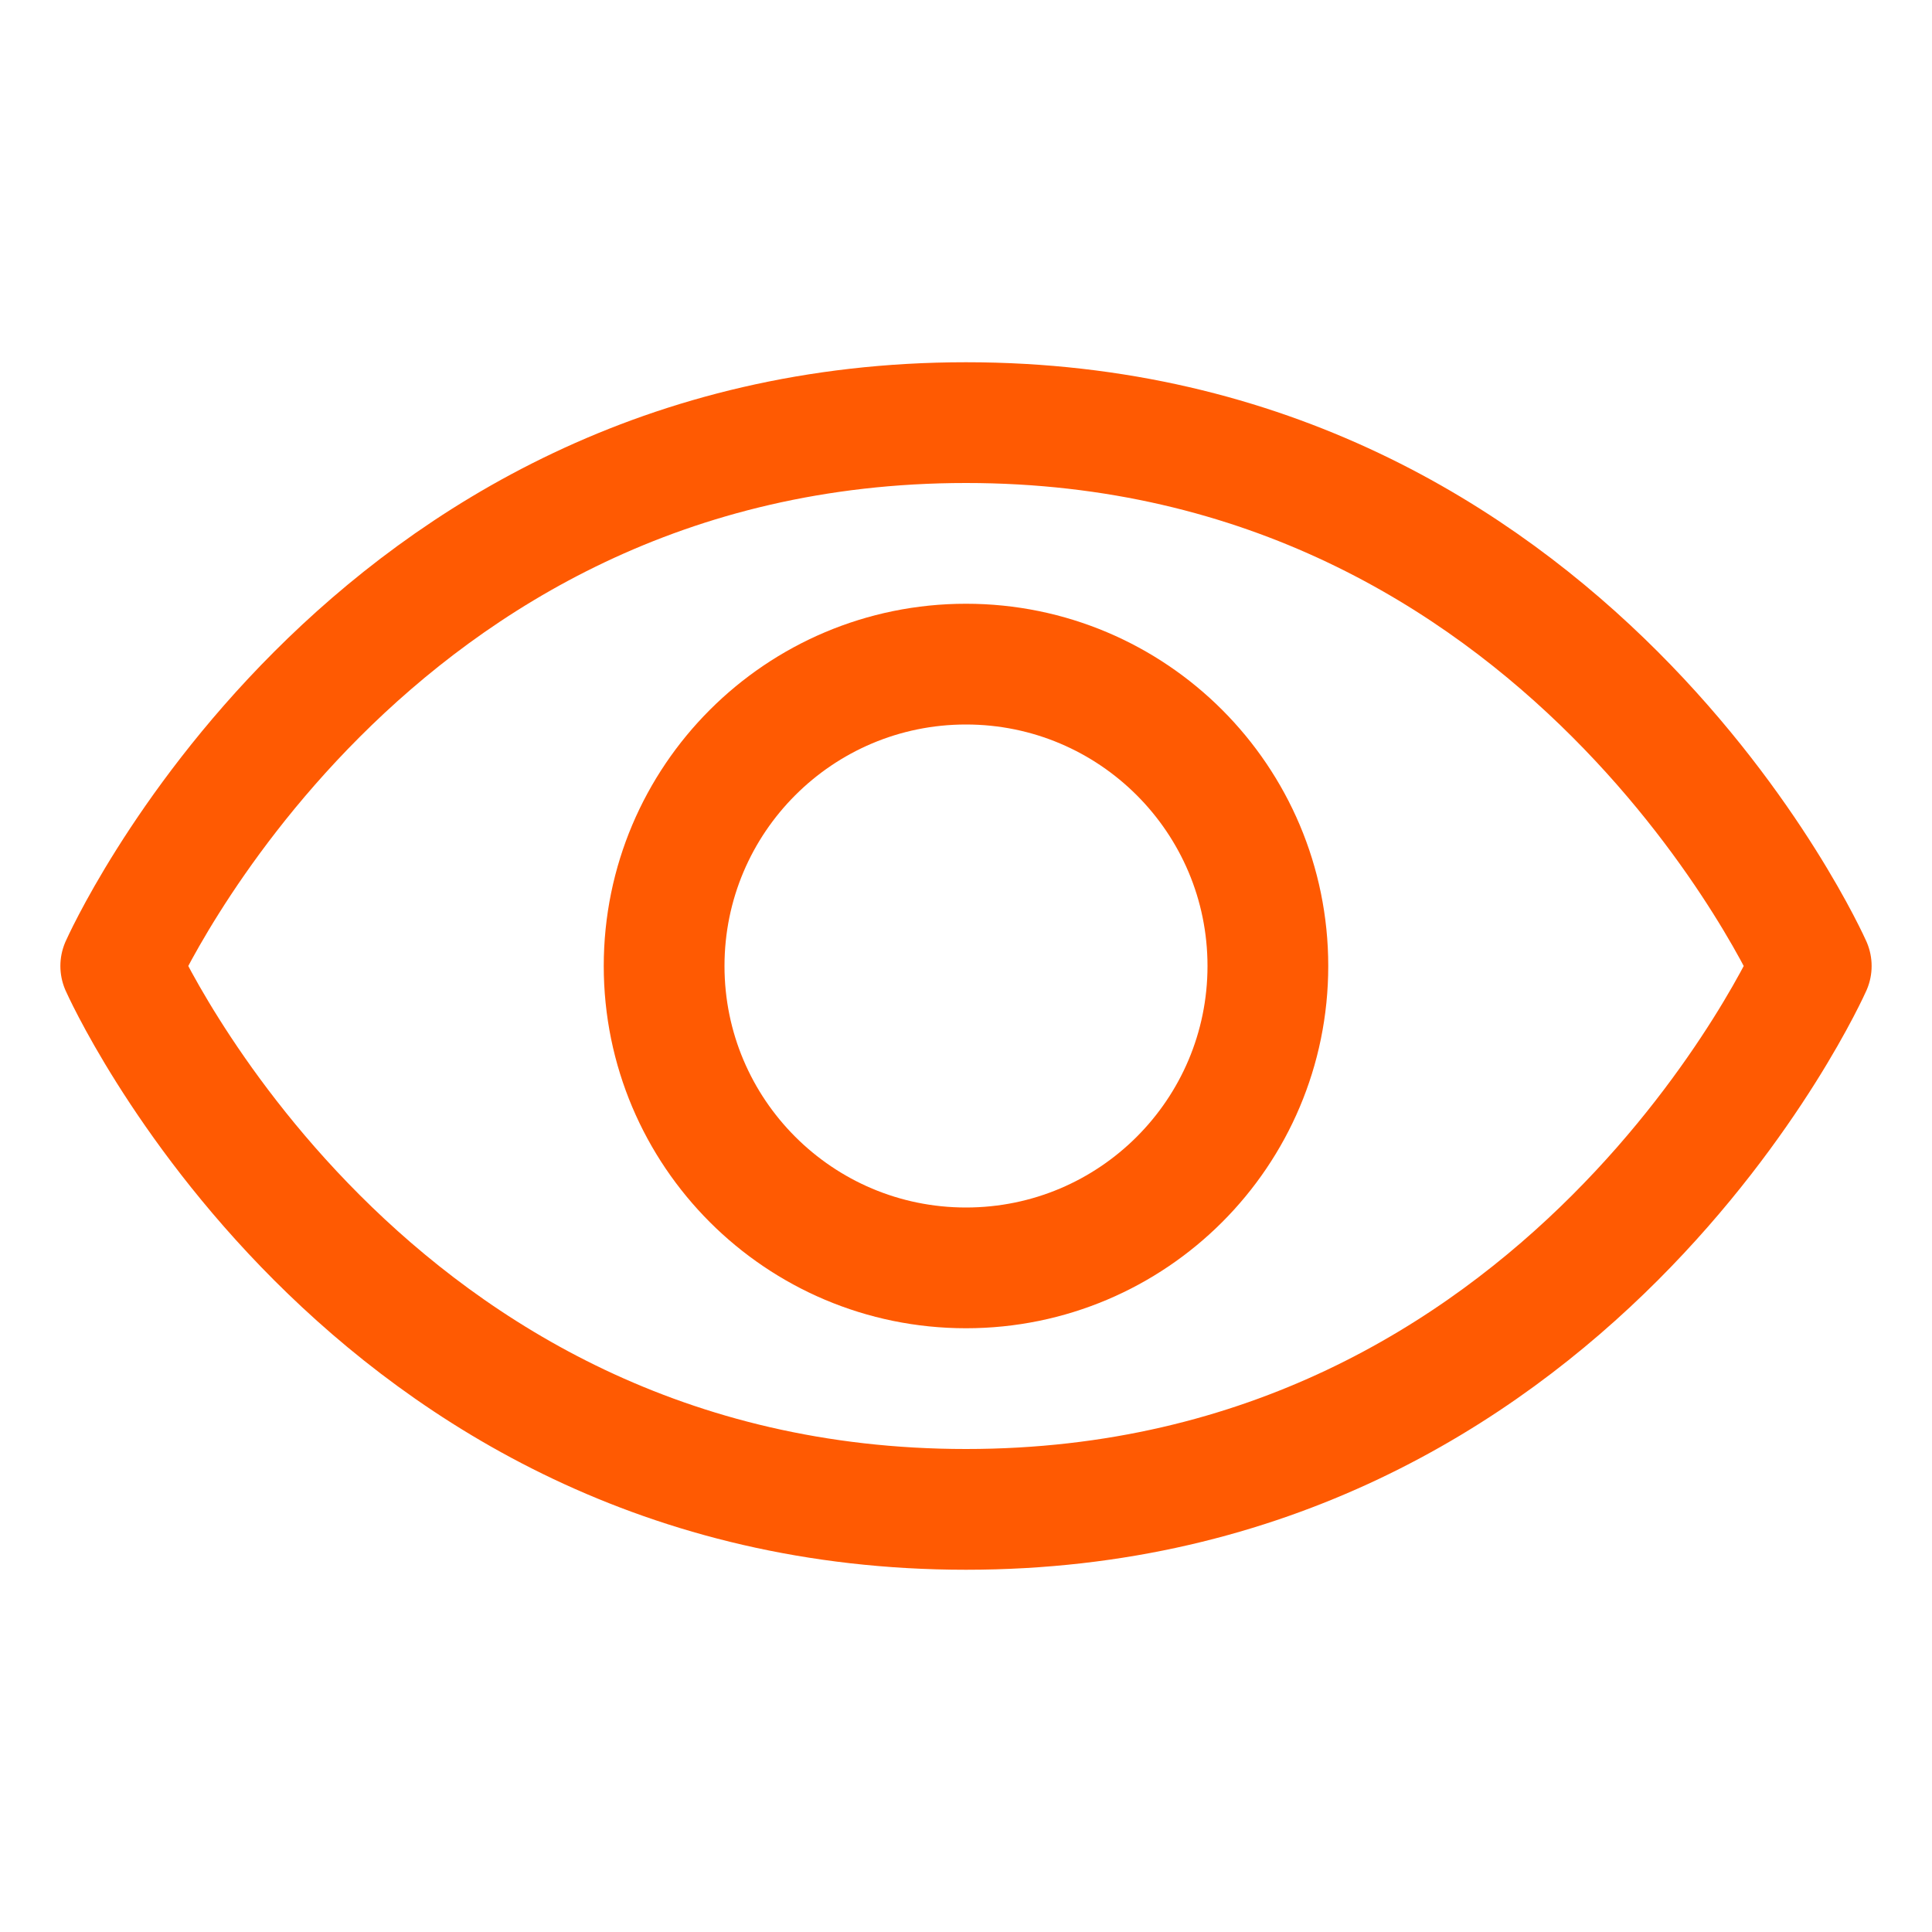
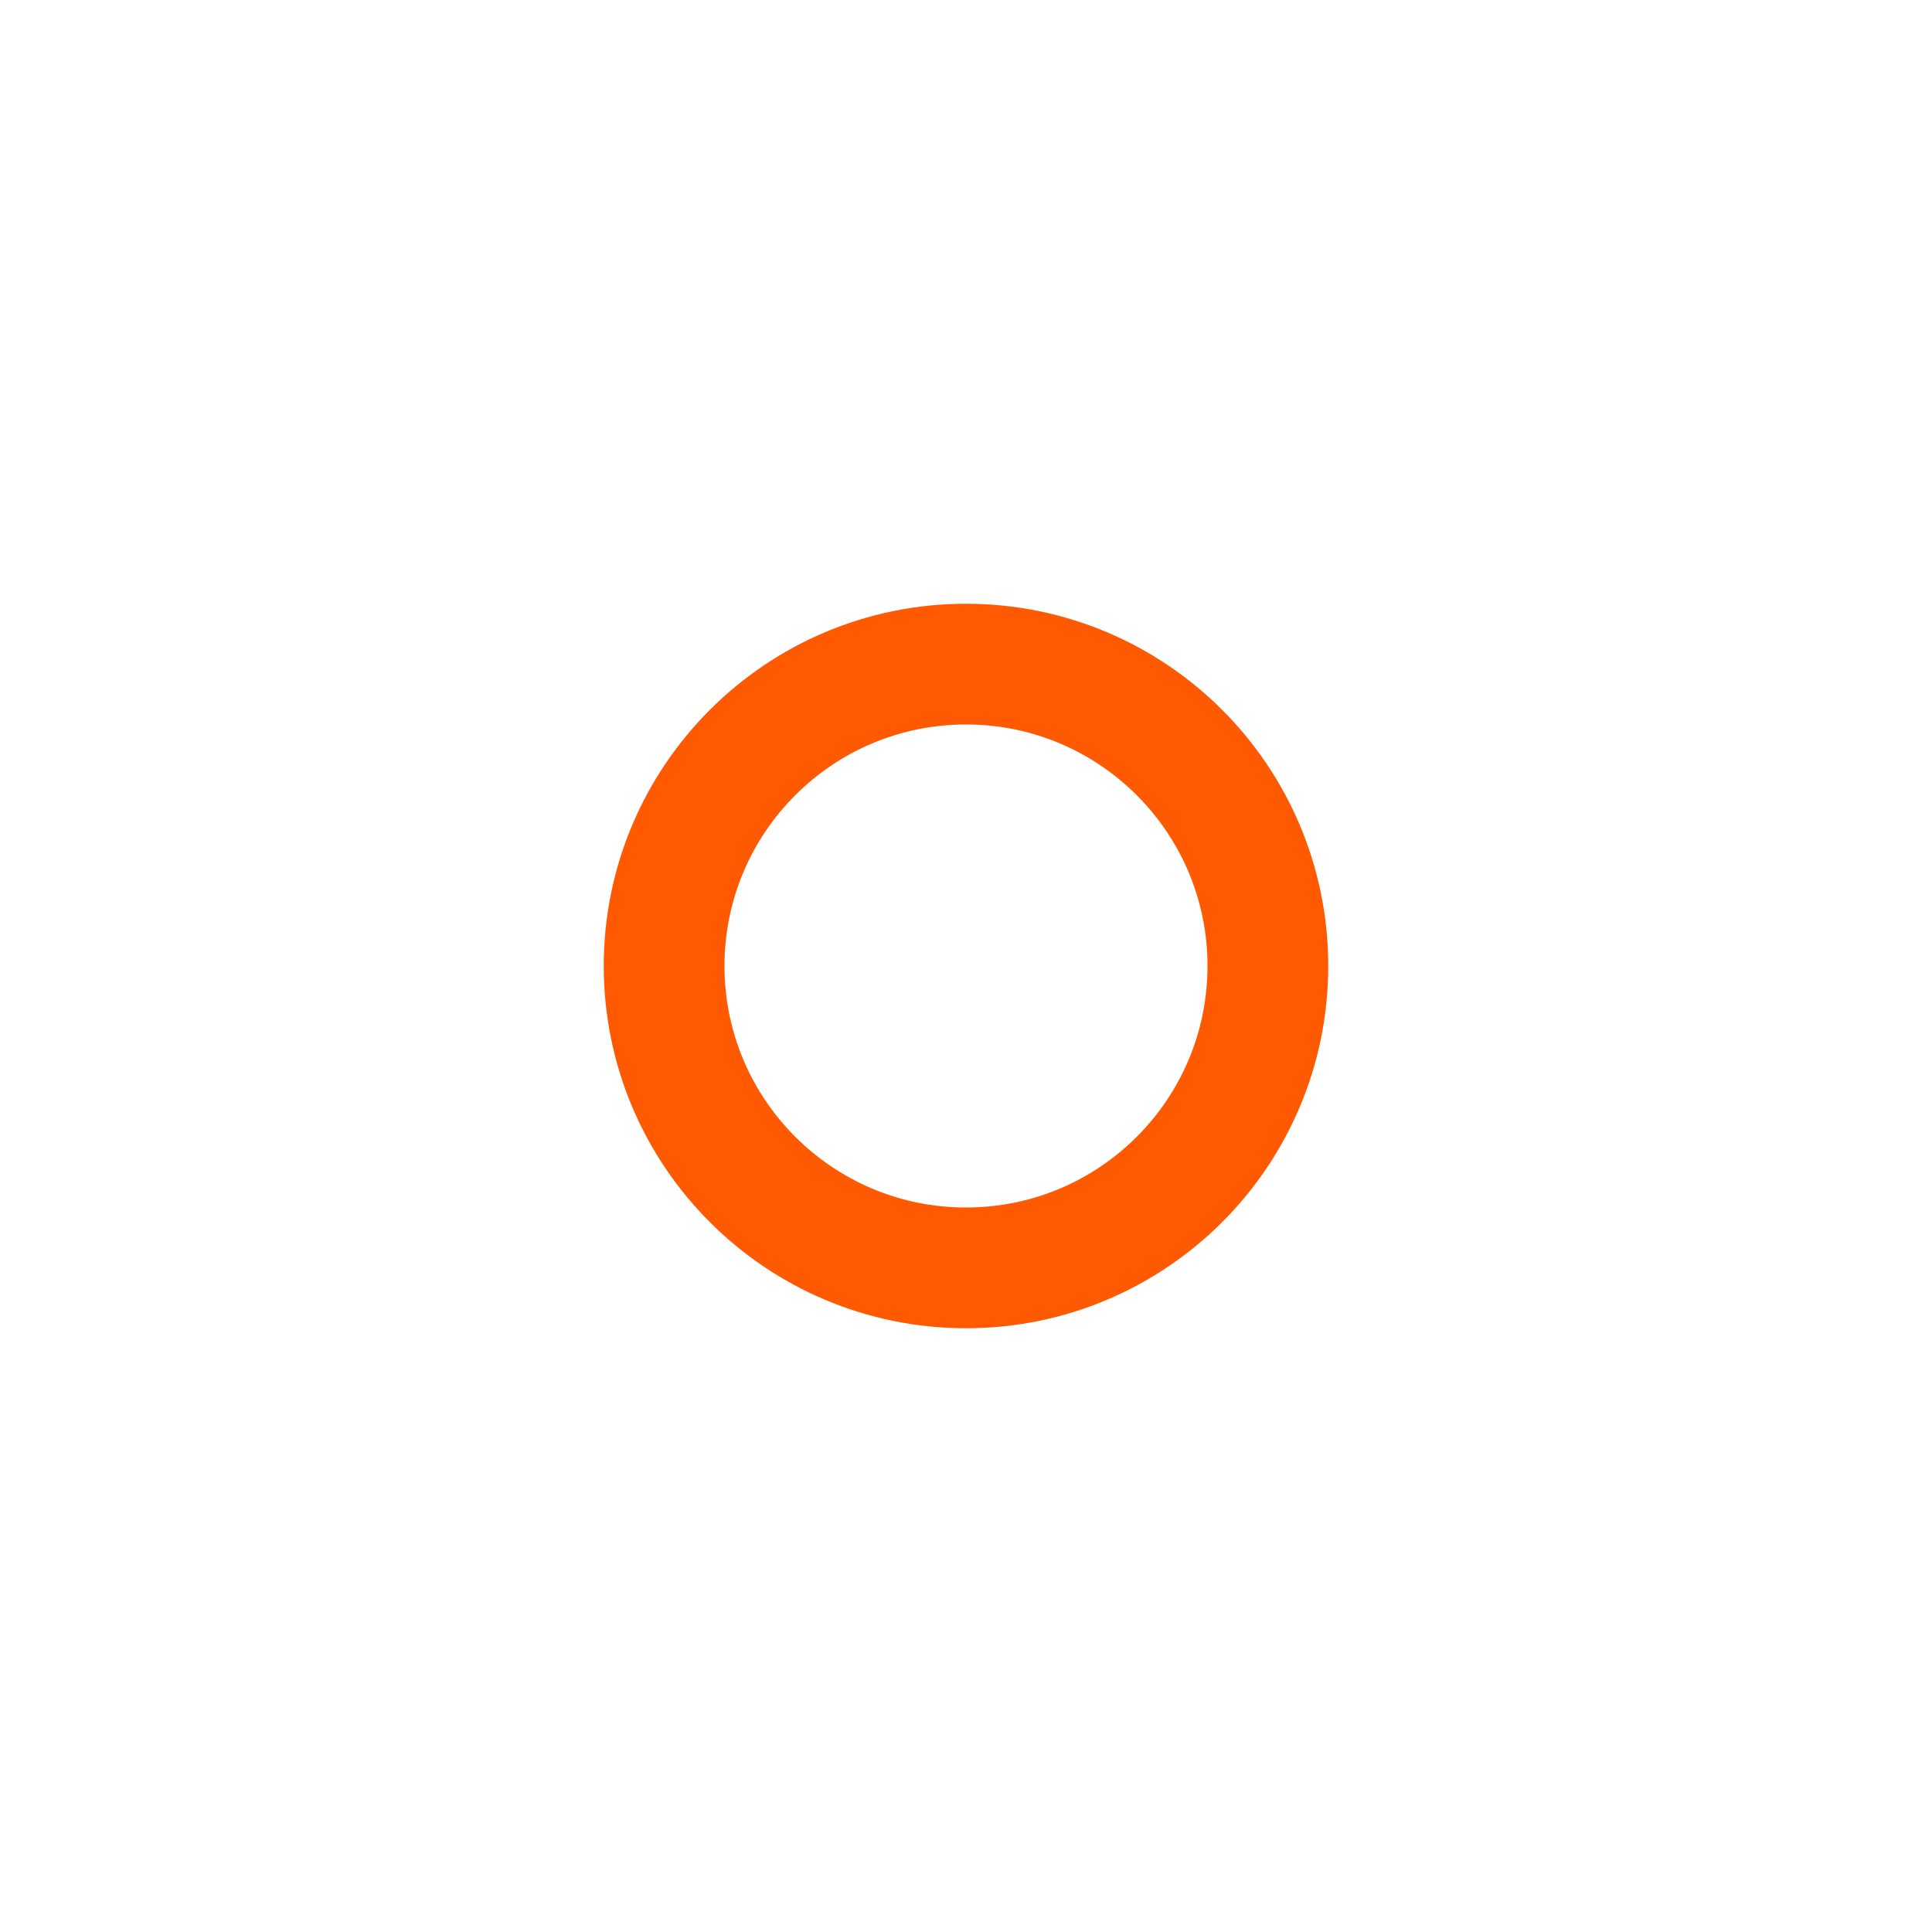
<svg xmlns="http://www.w3.org/2000/svg" width="24" height="24" viewBox="0 0 24 24" fill="none">
-   <path d="M12 5.25C4.5 5.25 1.5 12 1.5 12C1.5 12 4.5 18.75 12 18.75C19.5 18.75 22.5 12 22.5 12C22.5 12 19.5 5.25 12 5.25Z" stroke="#FF5A02" stroke-width="1.5" stroke-linecap="round" stroke-linejoin="round" />
  <path d="M12 15.75C14.071 15.75 15.75 14.071 15.75 12C15.75 9.929 14.071 8.25 12 8.25C9.929 8.25 8.25 9.929 8.25 12C8.25 14.071 9.929 15.75 12 15.75Z" stroke="#FF5A02" stroke-width="1.5" stroke-linecap="round" stroke-linejoin="round" />
</svg>